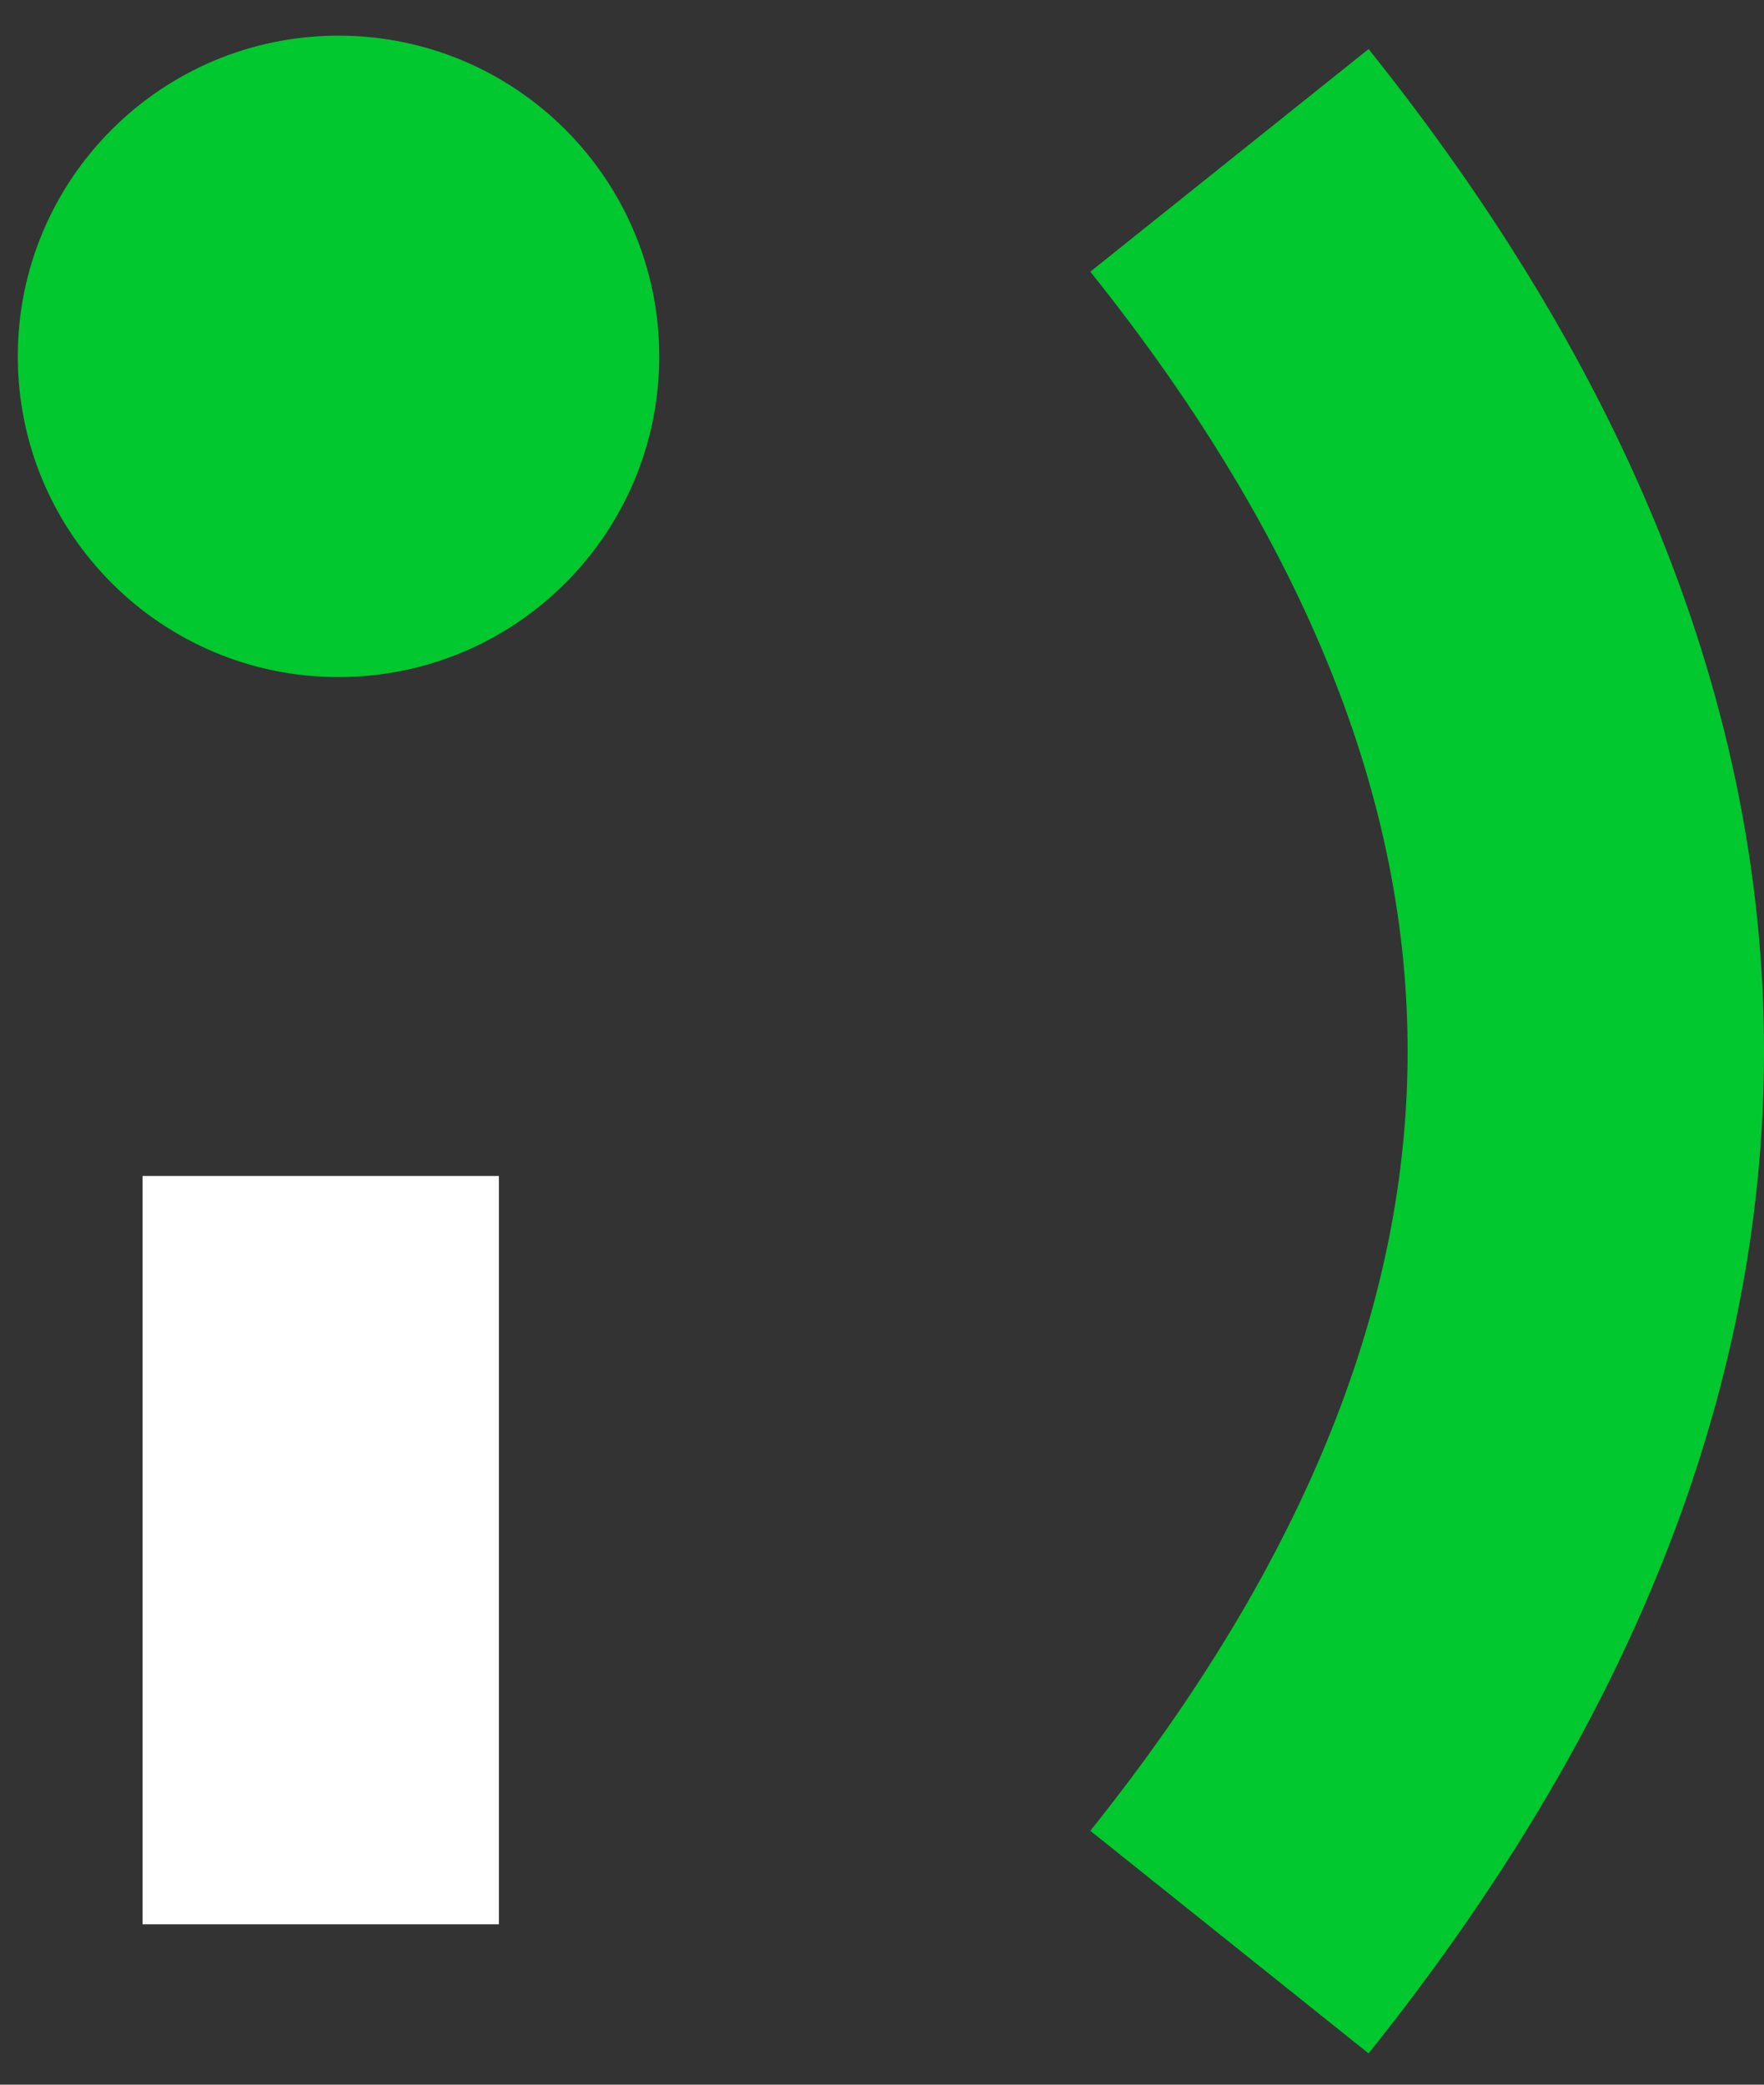
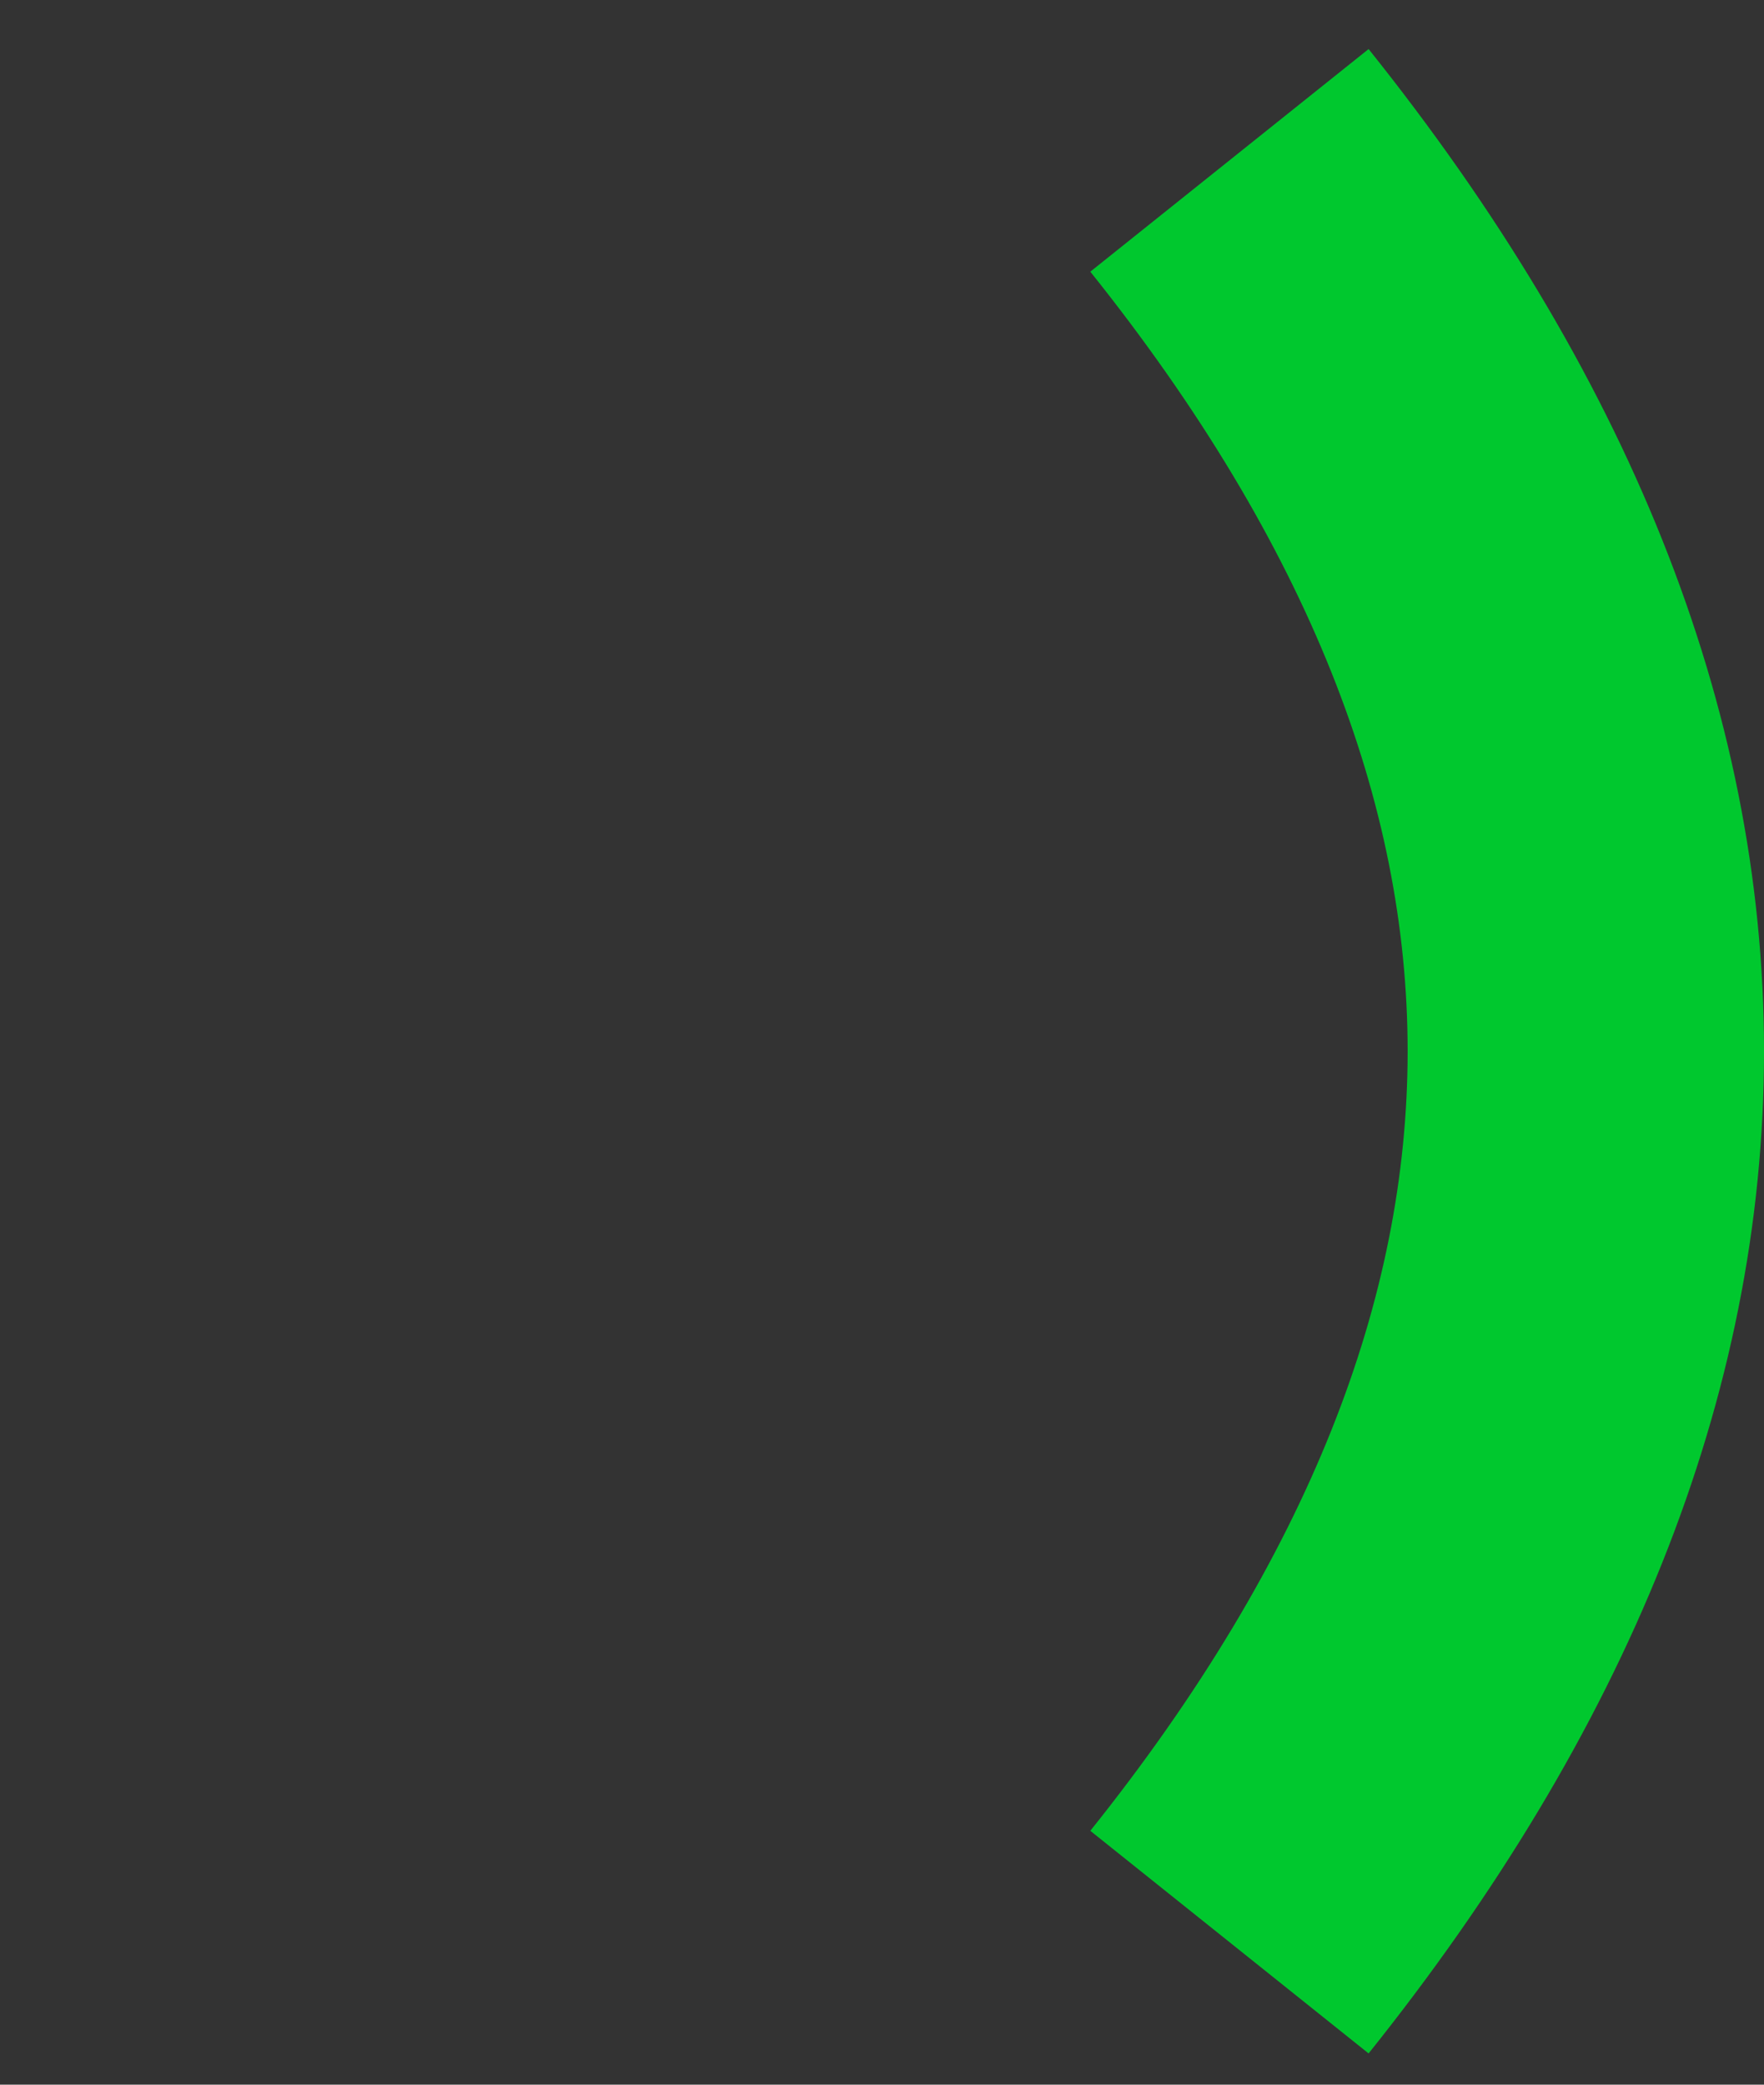
<svg xmlns="http://www.w3.org/2000/svg" width="33" height="39" viewBox="0 0 33 39" fill="none">
  <rect x="0" y="0" width="33" height="39" fill="#333333" stroke="none" />
-   <path d="M6.333 12.667C9.647 12.667 12.333 9.98 12.333 6.667C12.333 3.353 9.647 0.667 6.333 0.667C3.019 0.667 0.333 3.353 0.333 6.667C0.333 9.98 3.019 12.667 6.333 12.667Z" fill="#00C82E" />
  <path d="M23 3C31.889 14.111 31.889 25.222 23 36.333" stroke="#00C82E" stroke-width="6.667" />
-   <path d="M6 22C6 26.667 6 31.333 6 36" stroke="white" stroke-width="6.667" />
</svg>